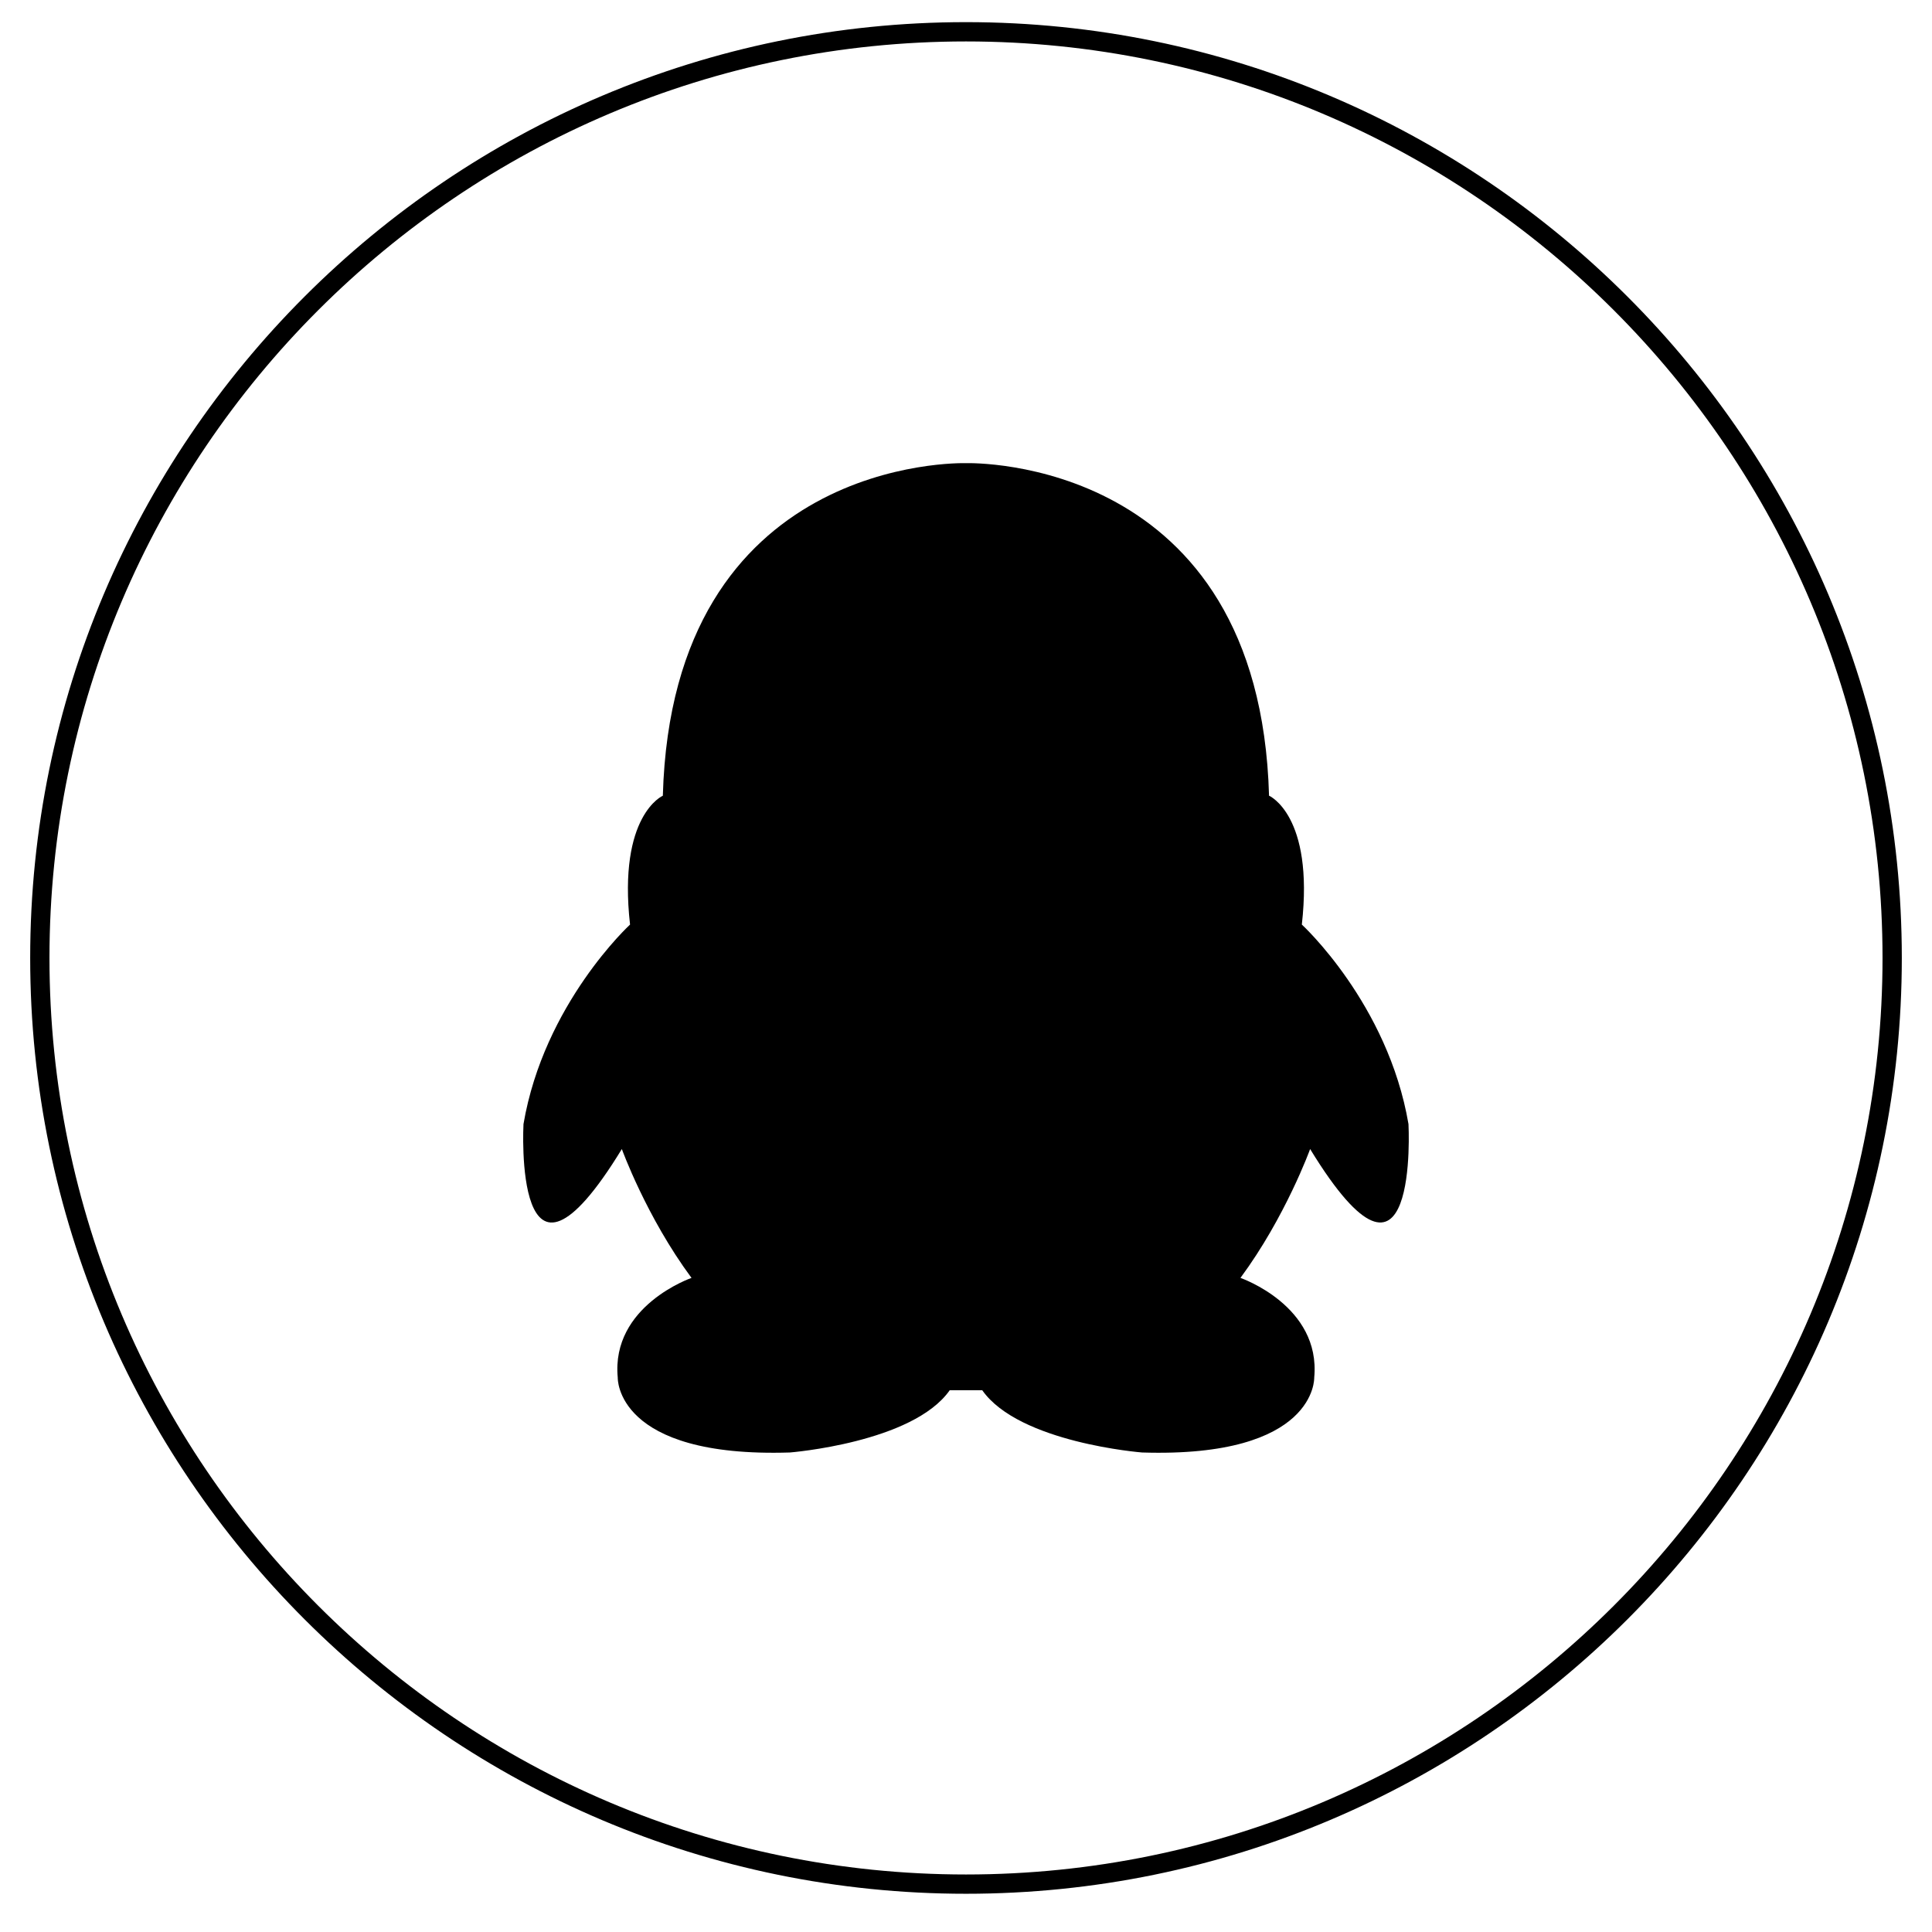
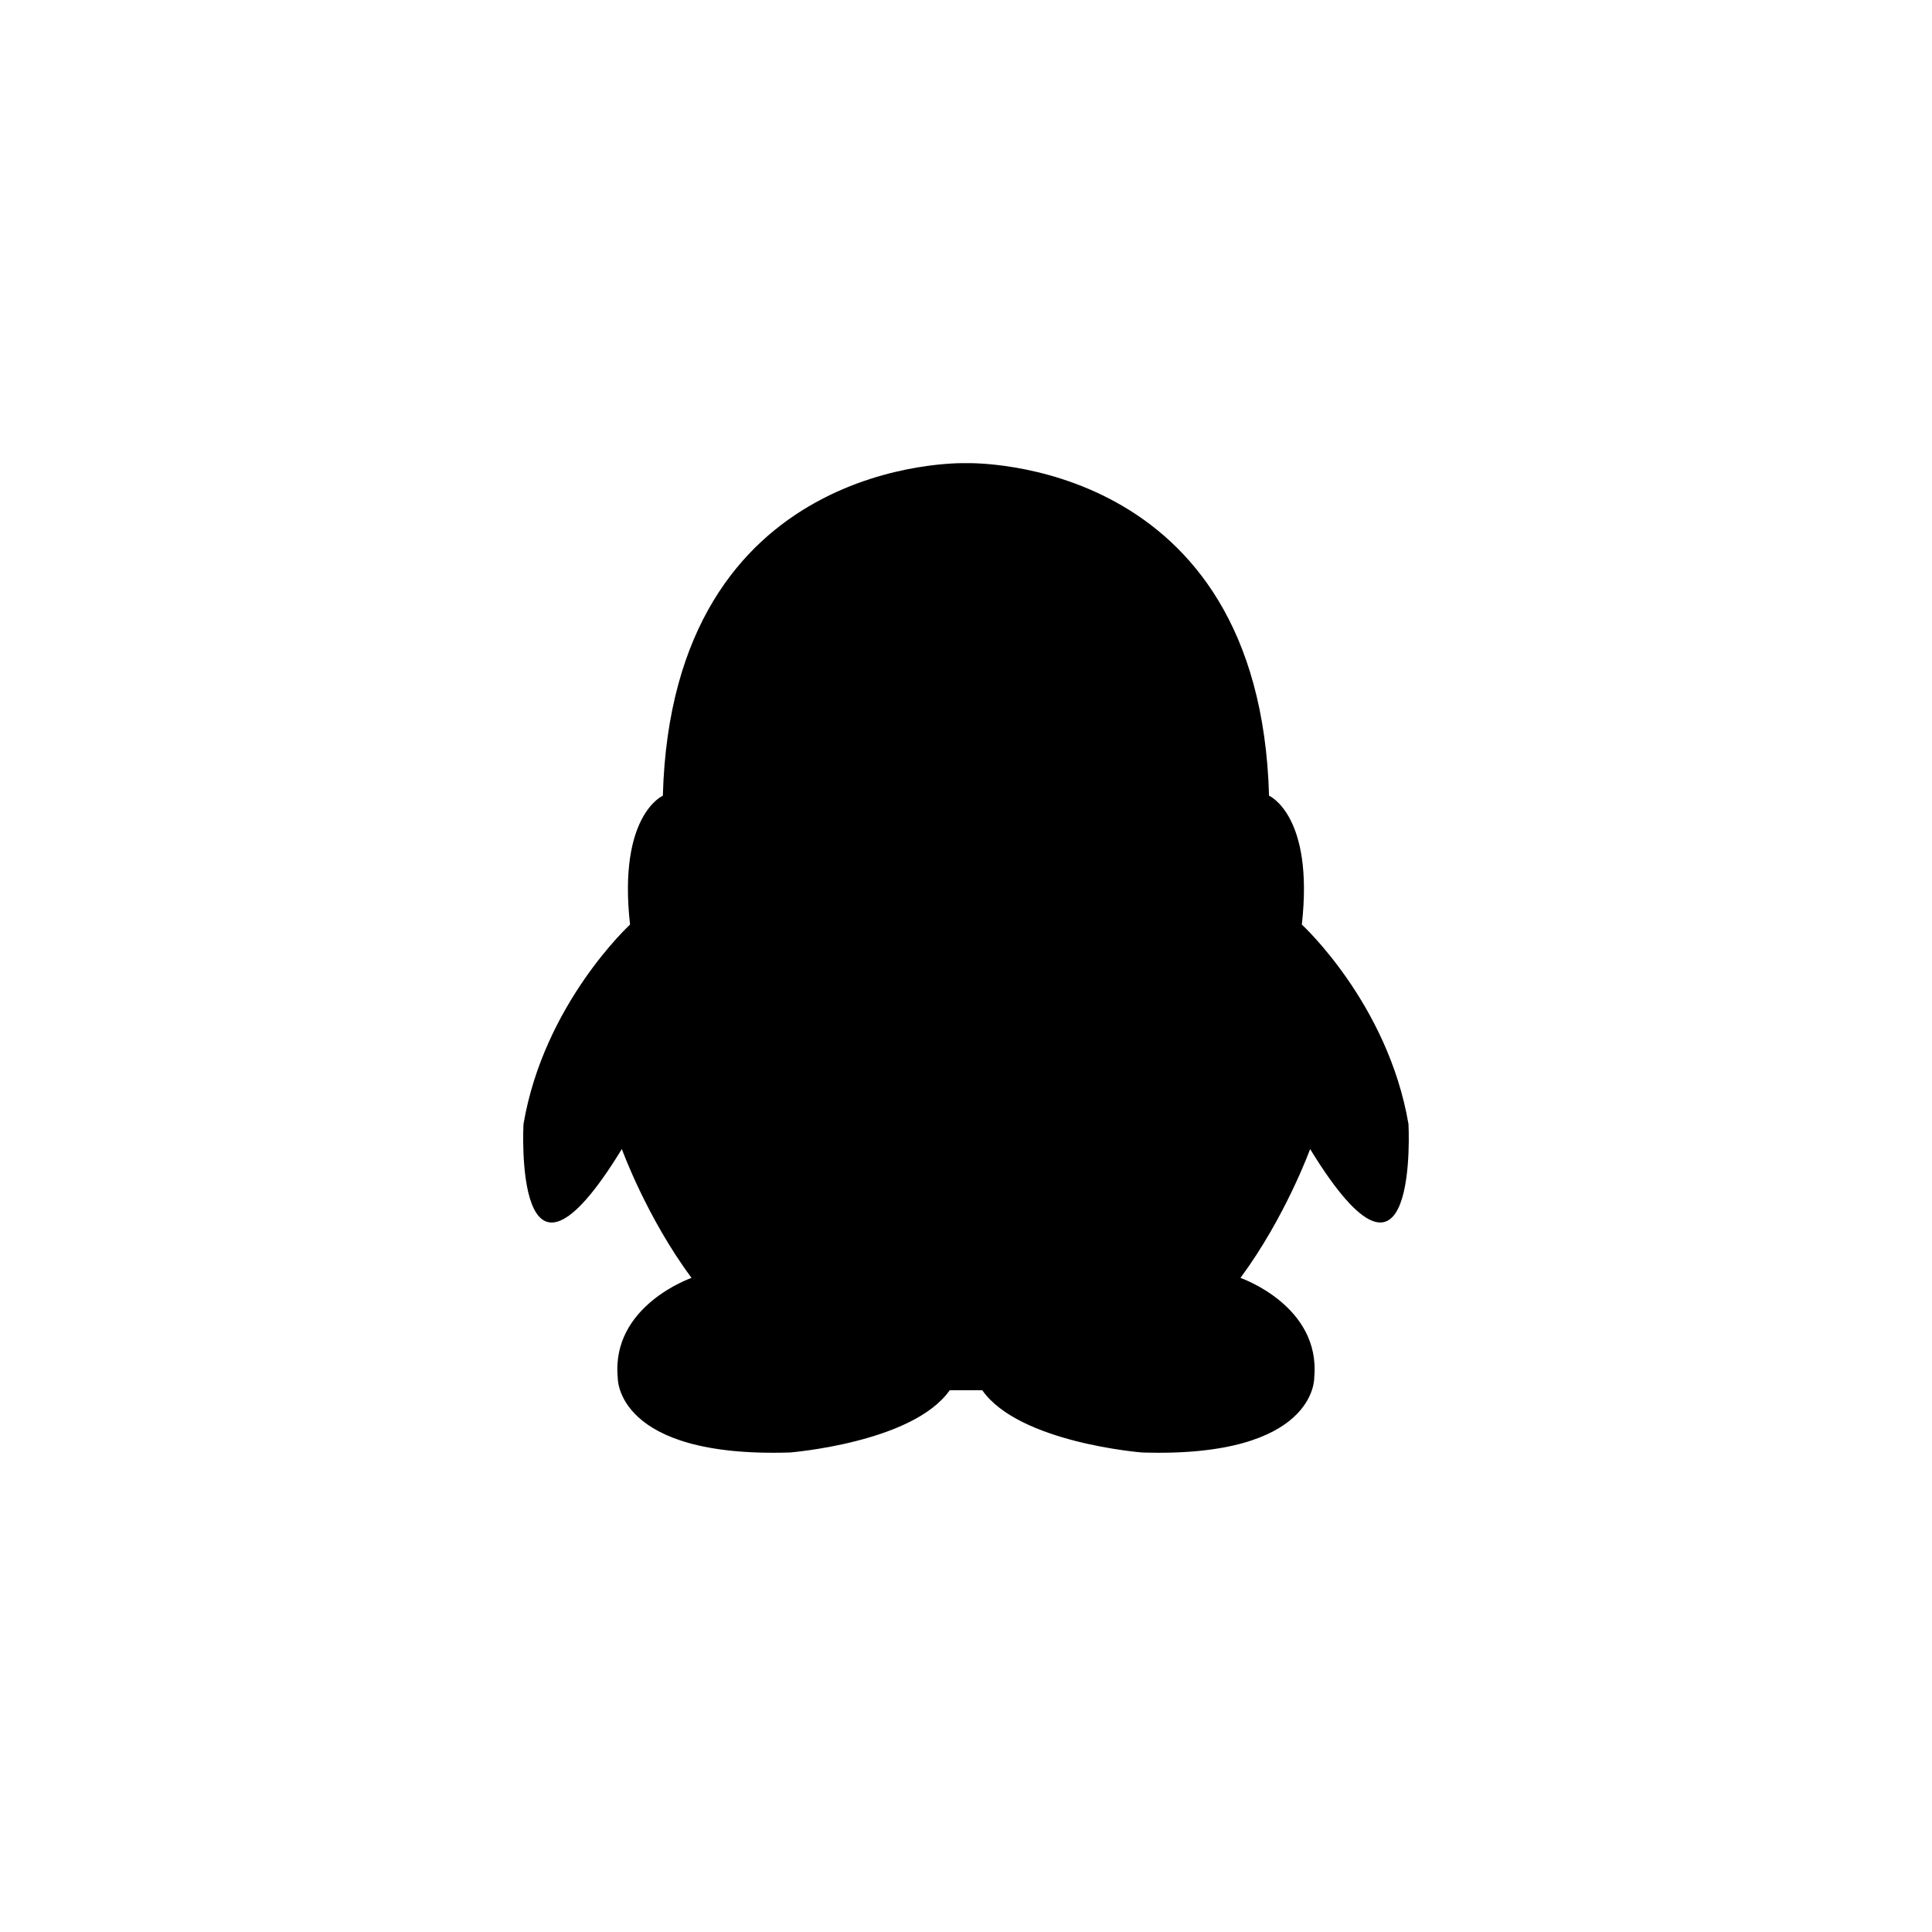
<svg xmlns="http://www.w3.org/2000/svg" version="1.1" id="图层_1" x="0px" y="0px" width="200px" height="200px" viewBox="0 0 200 200" enable-background="new 0 0 200 200" xml:space="preserve">
-   <path d="M100,2.292c-53.418,0-96.875,43.459-96.875,96.875c0,53.417,43.457,96.875,96.875,96.875s96.875-43.459,96.875-96.875  C196.875,45.75,153.418,2.292,100,2.292z M100,194.046c-52.316,0-94.879-42.563-94.879-94.879C5.121,46.85,47.684,4.29,100,4.29  s94.879,42.563,94.879,94.877C194.879,151.481,152.316,194.046,100,194.046z" />
  <path d="M134.766,95.711c1.273-11.328-3.395-13.34-3.395-13.34C130.398,47.317,100.625,47.93,100,47.946  c-0.625-0.016-30.404-0.629-31.383,34.426c0,0-4.668,2.01-3.395,13.34c0,0-8.908,8.176-11.031,20.655c0,0-1.133,21.094,10.182,2.582  c0,0,2.539,7.031,7.213,13.34c0,0-8.346,2.869-7.637,10.326c0,0-0.283,8.318,17.82,7.746c0,0,12.729-1.002,16.547-6.445h3.365  c3.818,5.451,16.547,6.445,16.547,6.445c18.1,0.572,17.82-7.746,17.82-7.746c0.705-7.457-7.637-10.326-7.637-10.326  c4.668-6.313,7.213-13.34,7.213-13.34c11.311,18.504,10.182-2.582,10.182-2.582C143.684,103.888,134.766,95.711,134.766,95.711z" />
</svg>